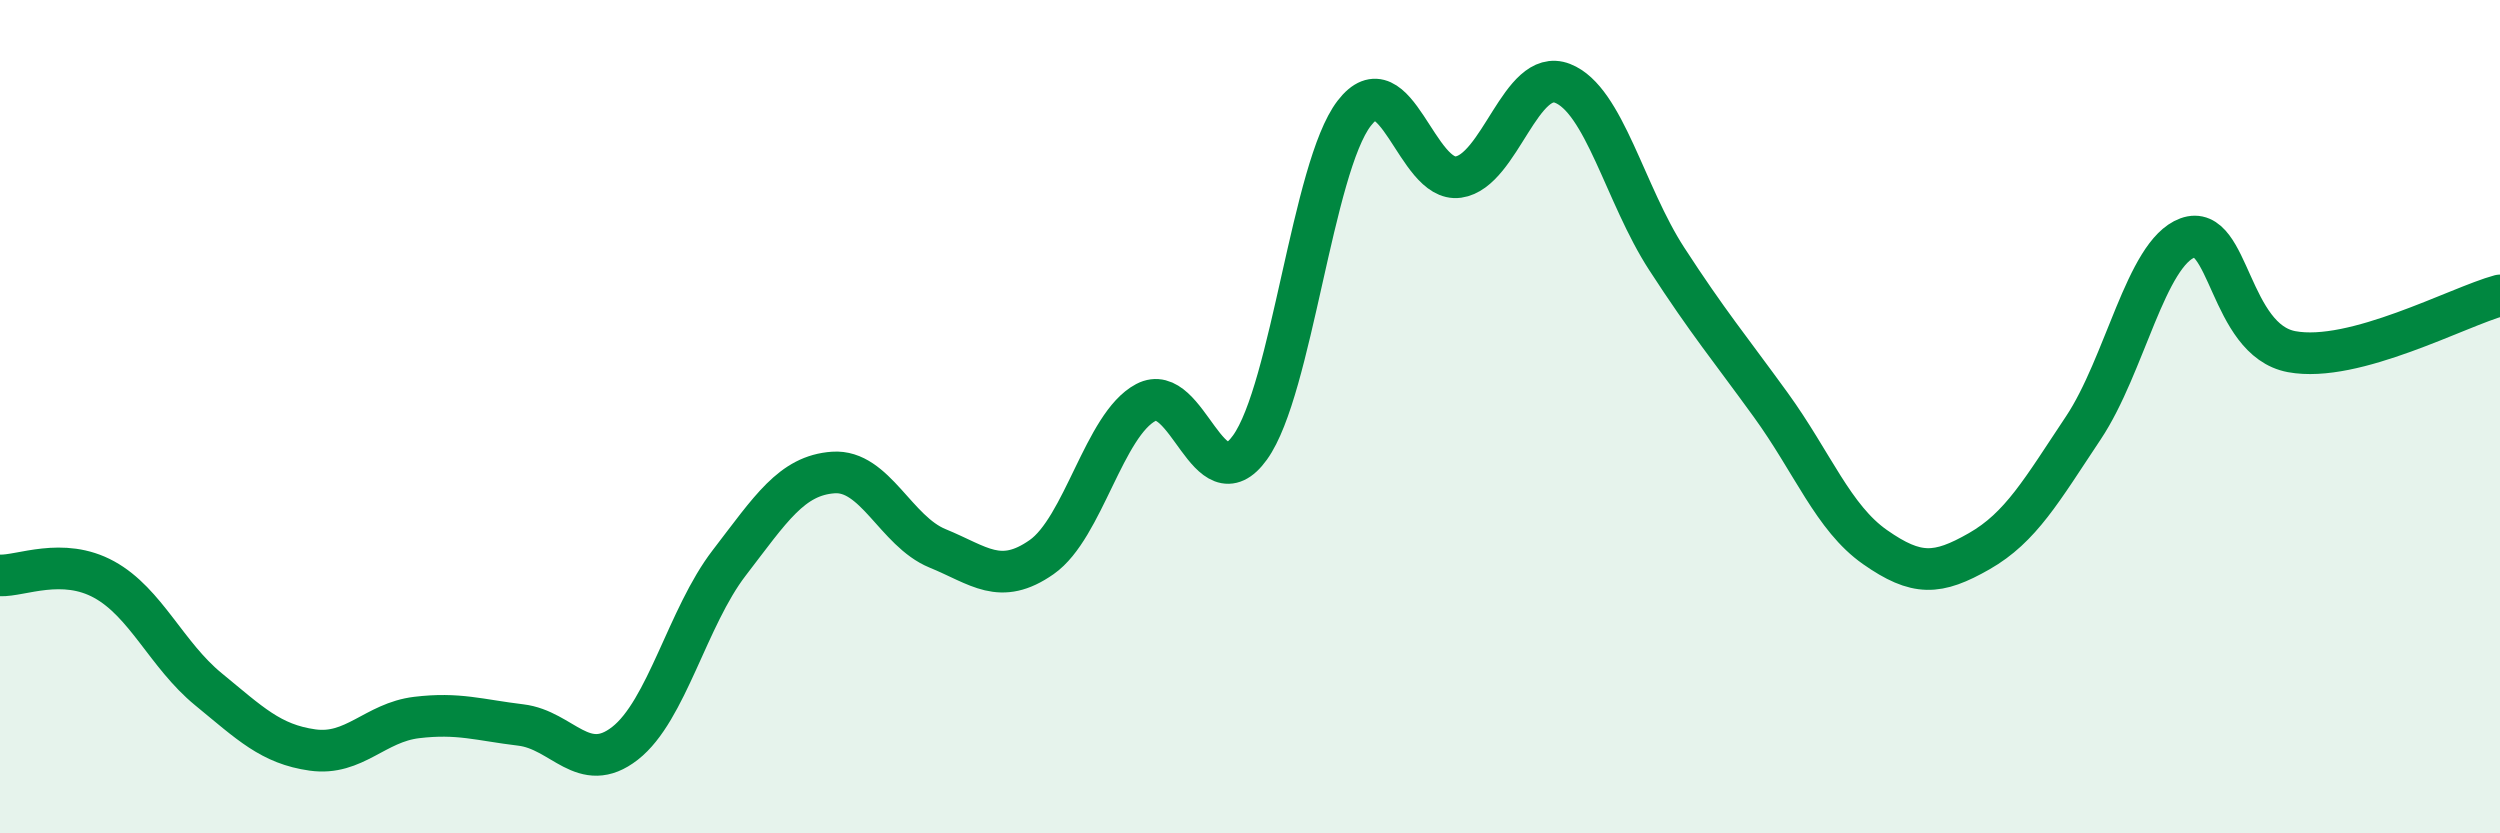
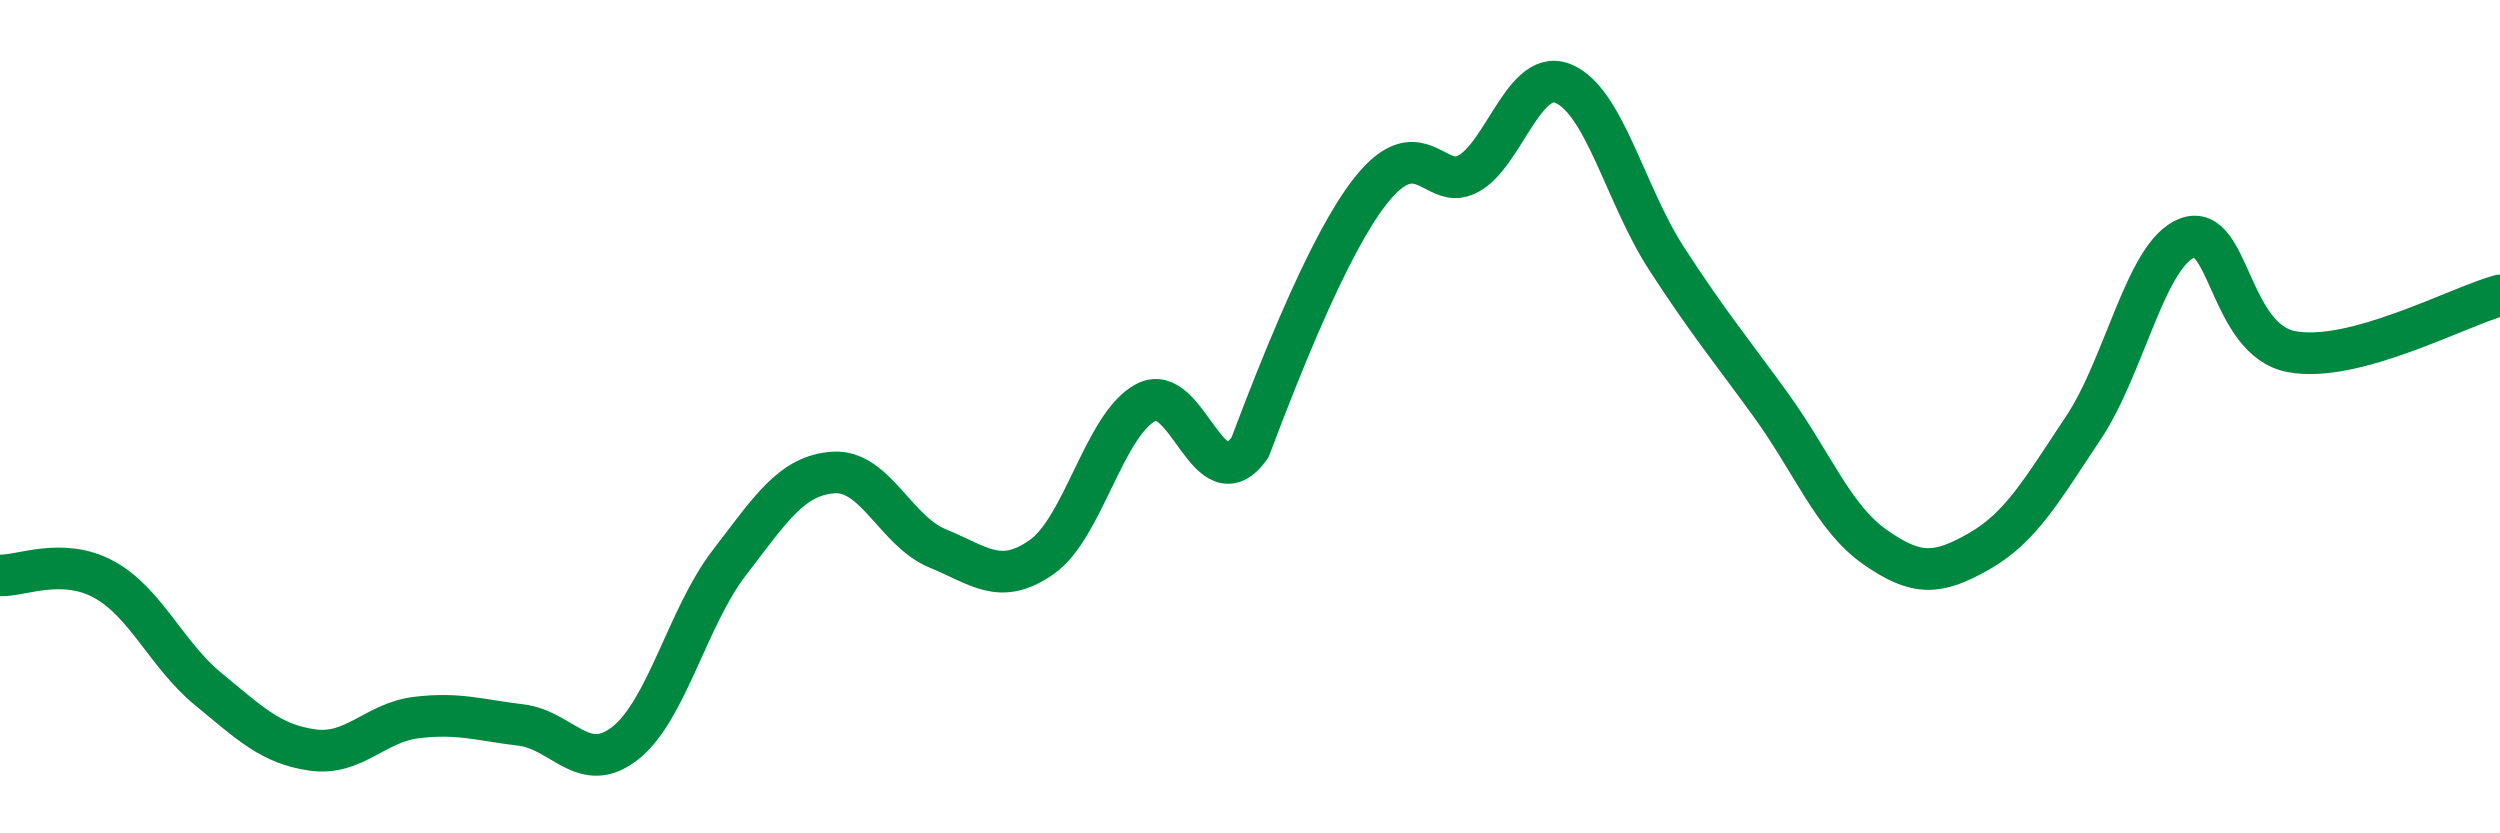
<svg xmlns="http://www.w3.org/2000/svg" width="60" height="20" viewBox="0 0 60 20">
-   <path d="M 0,13.81 C 0.5,13.83 1.5,13.36 2.5,13.91 C 3.5,14.46 4,15.72 5,16.54 C 6,17.36 6.5,17.86 7.5,18 C 8.5,18.14 9,17.34 10,17.22 C 11,17.1 11.5,17.28 12.5,17.4 C 13.5,17.52 14,18.62 15,17.84 C 16,17.06 16.5,14.81 17.5,13.51 C 18.5,12.21 19,11.41 20,11.34 C 21,11.27 21.5,12.75 22.5,13.16 C 23.5,13.57 24,14.07 25,13.37 C 26,12.67 26.5,10.19 27.5,9.66 C 28.5,9.13 29,12.13 30,10.74 C 31,9.35 31.5,4.02 32.5,2.72 C 33.5,1.42 34,4.39 35,4.25 C 36,4.11 36.5,1.61 37.5,2 C 38.5,2.39 39,4.67 40,6.21 C 41,7.75 41.5,8.34 42.5,9.72 C 43.5,11.1 44,12.43 45,13.13 C 46,13.83 46.5,13.8 47.5,13.23 C 48.5,12.66 49,11.77 50,10.27 C 51,8.77 51.5,6.08 52.5,5.71 C 53.5,5.34 53.5,8.16 55,8.44 C 56.5,8.72 59,7.36 60,7.09L60 20L0 20Z" fill="#008740" opacity="0.1" stroke-linecap="round" stroke-linejoin="round" />
-   <path d="M 0,13.81 C 0.5,13.83 1.5,13.36 2.5,13.91 C 3.5,14.46 4,15.72 5,16.54 C 6,17.36 6.5,17.86 7.5,18 C 8.5,18.14 9,17.34 10,17.22 C 11,17.1 11.5,17.28 12.5,17.4 C 13.5,17.52 14,18.62 15,17.84 C 16,17.06 16.5,14.81 17.5,13.51 C 18.5,12.21 19,11.41 20,11.34 C 21,11.27 21.5,12.75 22.5,13.16 C 23.5,13.57 24,14.07 25,13.37 C 26,12.67 26.5,10.19 27.5,9.66 C 28.5,9.13 29,12.13 30,10.74 C 31,9.35 31.5,4.02 32.5,2.72 C 33.5,1.42 34,4.39 35,4.25 C 36,4.11 36.5,1.61 37.5,2 C 38.5,2.39 39,4.67 40,6.21 C 41,7.75 41.5,8.34 42.5,9.72 C 43.5,11.1 44,12.43 45,13.13 C 46,13.83 46.5,13.8 47.5,13.23 C 48.5,12.66 49,11.77 50,10.27 C 51,8.77 51.5,6.08 52.5,5.71 C 53.5,5.34 53.5,8.16 55,8.44 C 56.5,8.72 59,7.36 60,7.09" stroke="#008740" stroke-width="1" fill="none" stroke-linecap="round" stroke-linejoin="round" />
+   <path d="M 0,13.81 C 0.5,13.83 1.5,13.36 2.5,13.91 C 3.5,14.46 4,15.72 5,16.54 C 6,17.36 6.5,17.86 7.5,18 C 8.5,18.14 9,17.34 10,17.22 C 11,17.1 11.5,17.28 12.5,17.4 C 13.5,17.52 14,18.62 15,17.84 C 16,17.06 16.5,14.81 17.5,13.51 C 18.5,12.21 19,11.41 20,11.34 C 21,11.27 21.5,12.75 22.5,13.16 C 23.5,13.57 24,14.07 25,13.37 C 26,12.67 26.5,10.19 27.5,9.66 C 28.5,9.13 29,12.13 30,10.74 C 33.5,1.42 34,4.39 35,4.25 C 36,4.11 36.5,1.61 37.5,2 C 38.5,2.39 39,4.67 40,6.21 C 41,7.75 41.5,8.34 42.5,9.72 C 43.5,11.1 44,12.43 45,13.13 C 46,13.83 46.5,13.8 47.5,13.23 C 48.5,12.66 49,11.77 50,10.27 C 51,8.77 51.5,6.08 52.5,5.71 C 53.5,5.34 53.5,8.16 55,8.44 C 56.5,8.72 59,7.36 60,7.09" stroke="#008740" stroke-width="1" fill="none" stroke-linecap="round" stroke-linejoin="round" />
</svg>